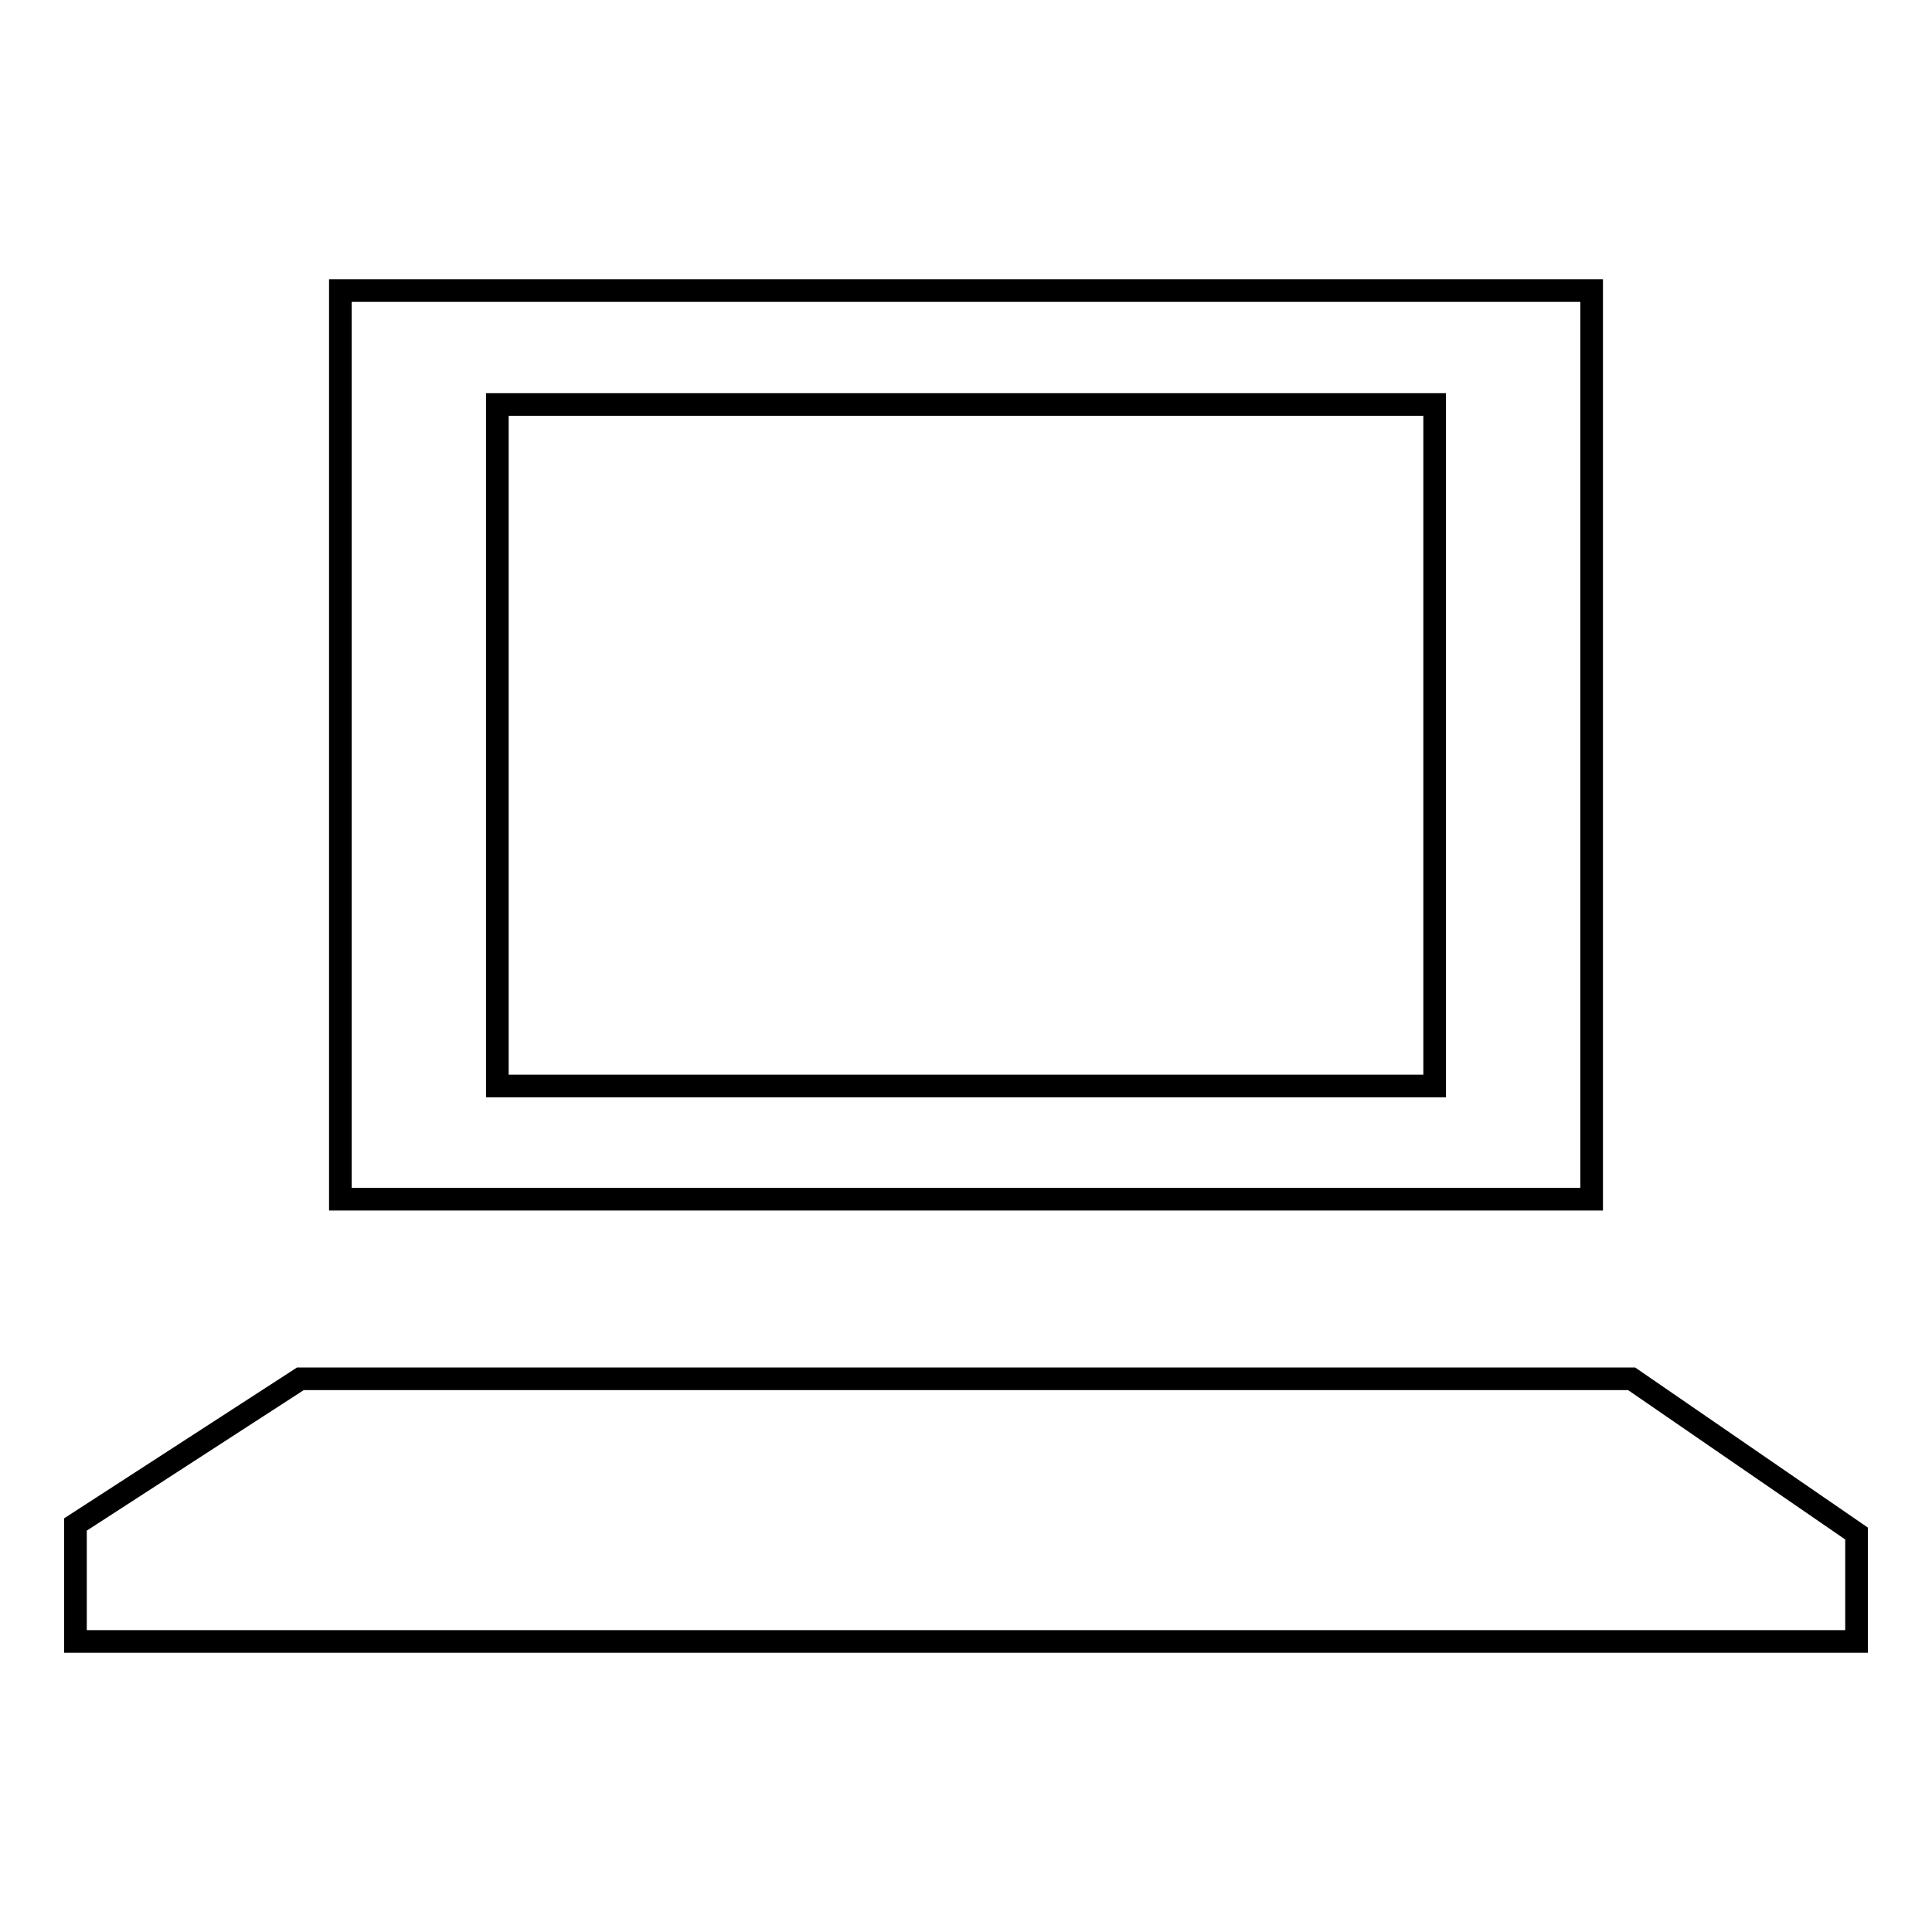
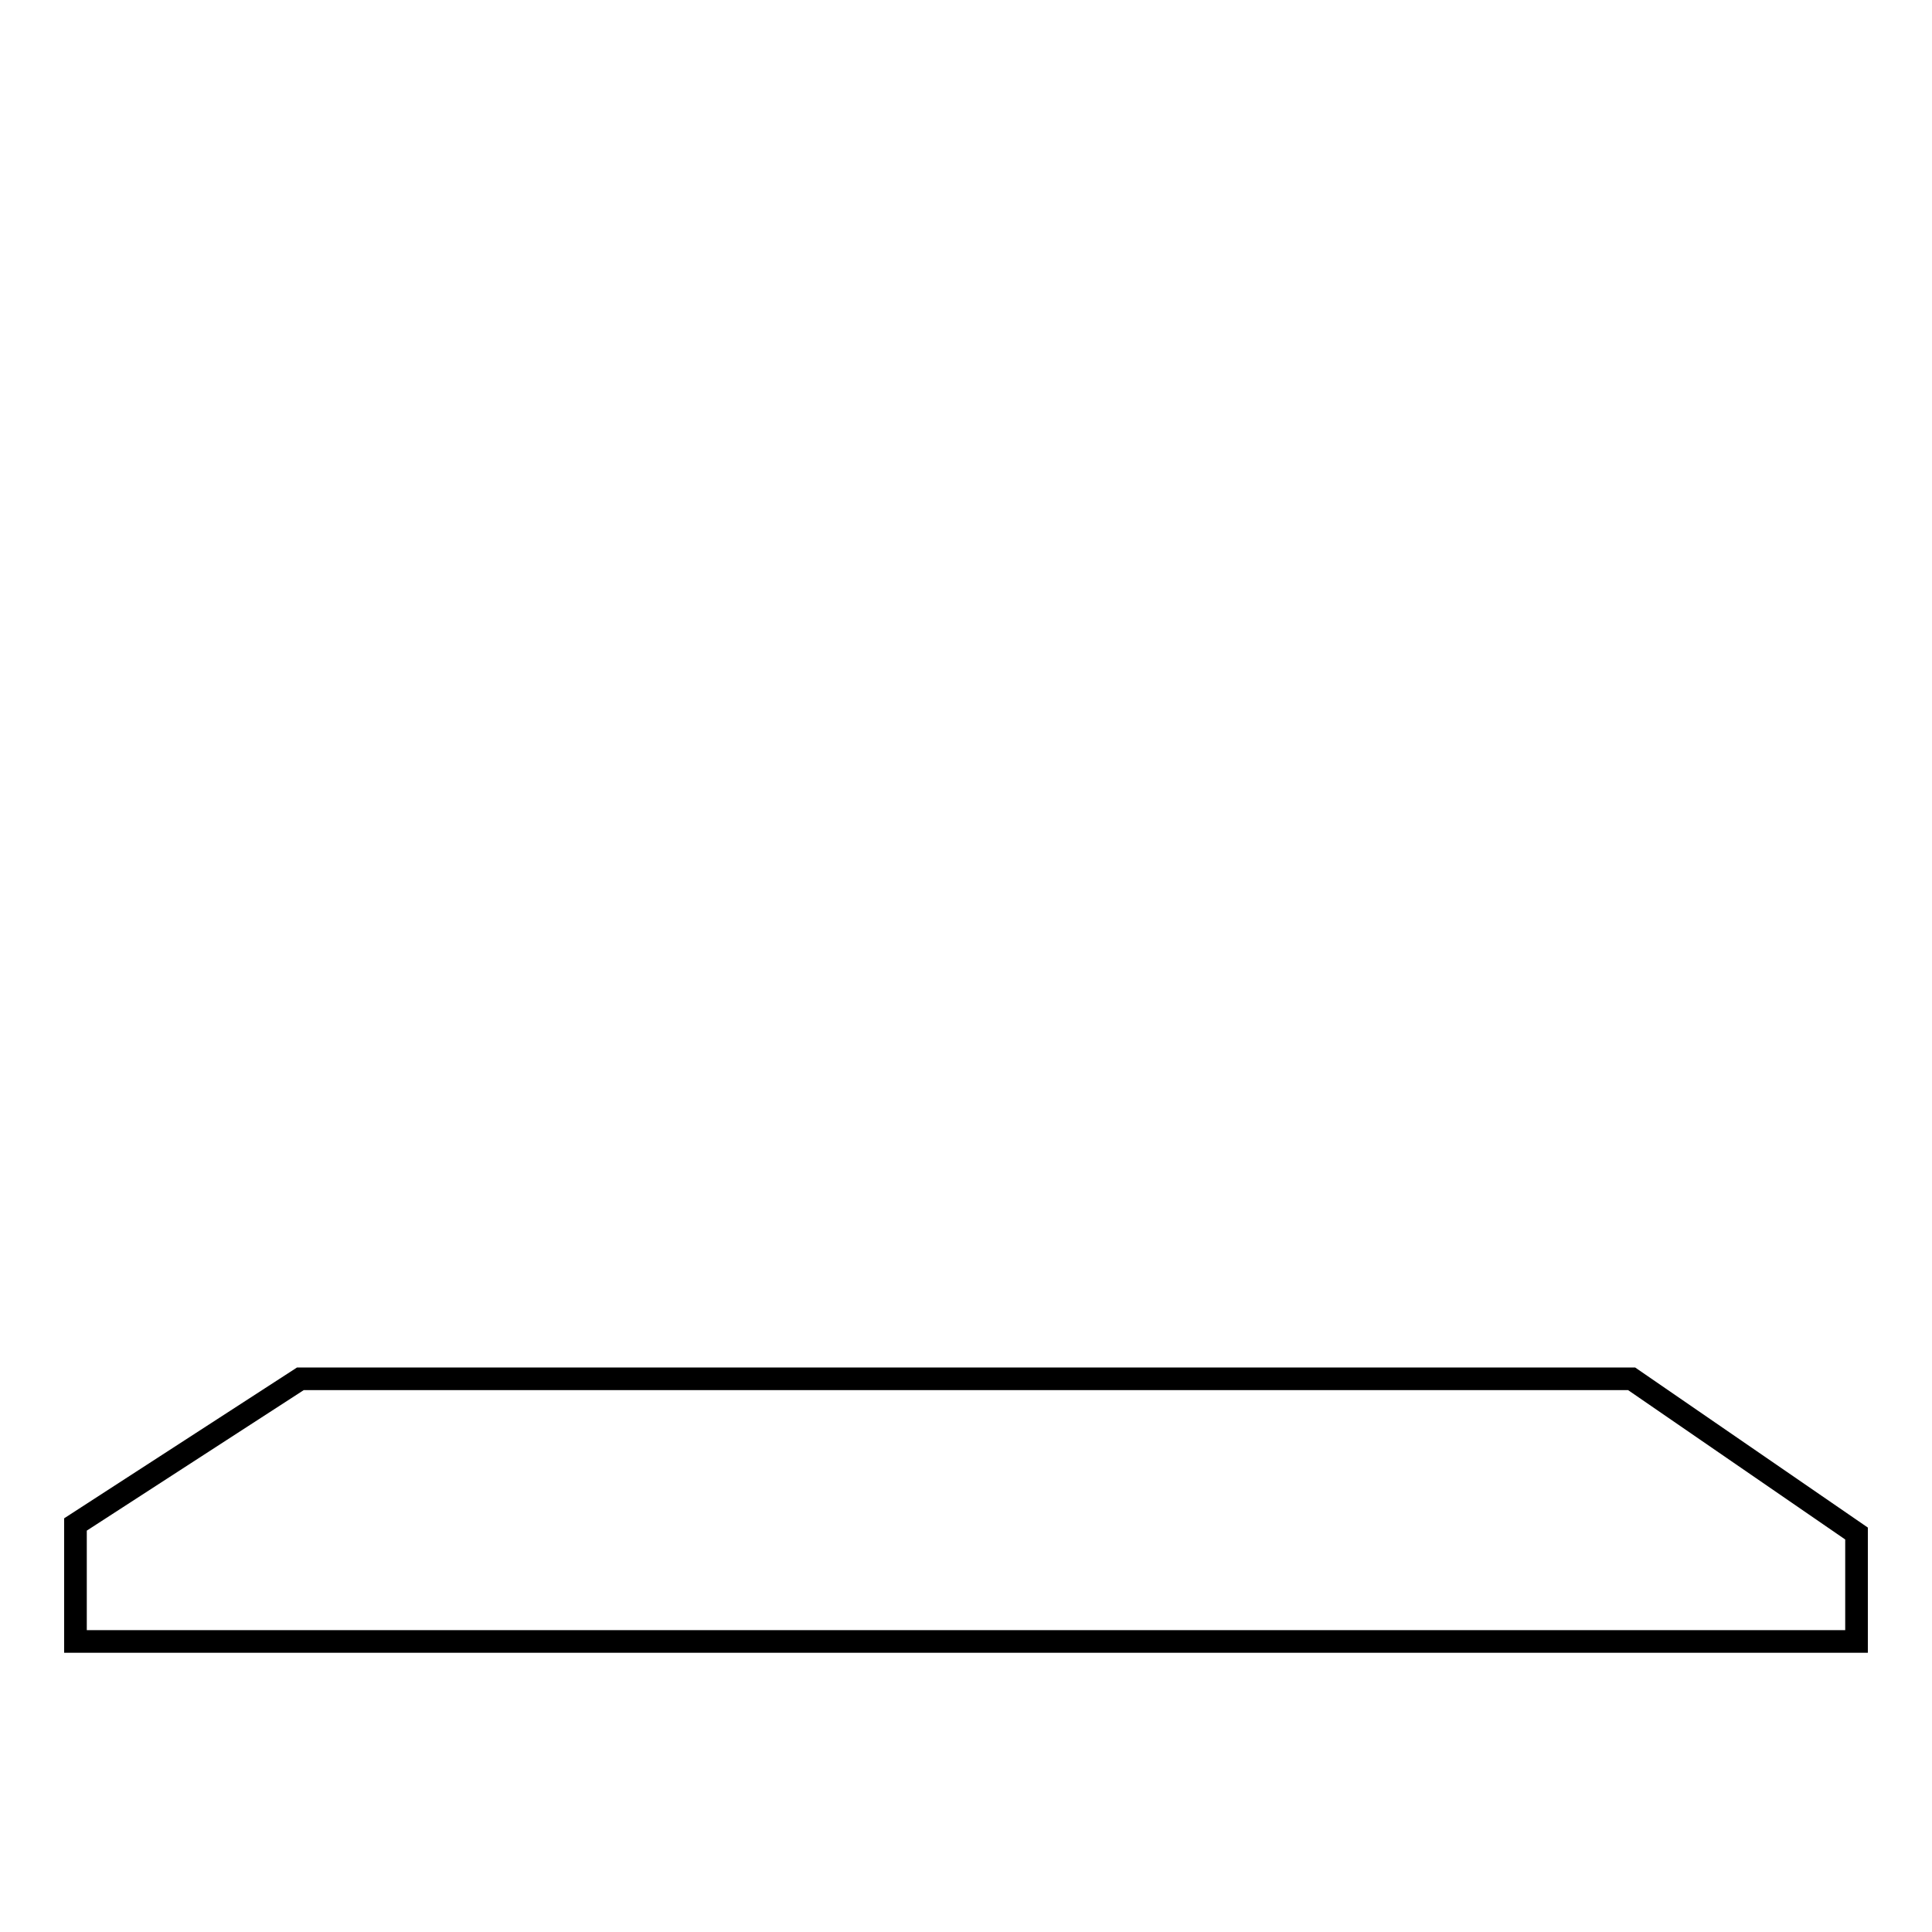
<svg xmlns="http://www.w3.org/2000/svg" version="1.1" x="0px" y="0px" viewBox="0 0 256 256" enable-background="new 0 0 256 256" xml:space="preserve">
  <g>
    <g>
-       <path stroke-width="3" fill-opacity="0" stroke="#000000" d="M210.9,38.5H45.1v120.4h165.8L210.9,38.5L210.9,38.5z M190.1,143.9H65.9V53.6h124.2V143.9z" />
-       <path stroke-width="3" fill-opacity="0" stroke="#000000" d="M216.2,182.7H39.8L10,202v15.5h236v-14.3L216.2,182.7z" />
+       <path stroke-width="3" fill-opacity="0" stroke="#000000" d="M216.2,182.7H39.8L10,202v15.5h236v-14.3z" />
    </g>
  </g>
</svg>